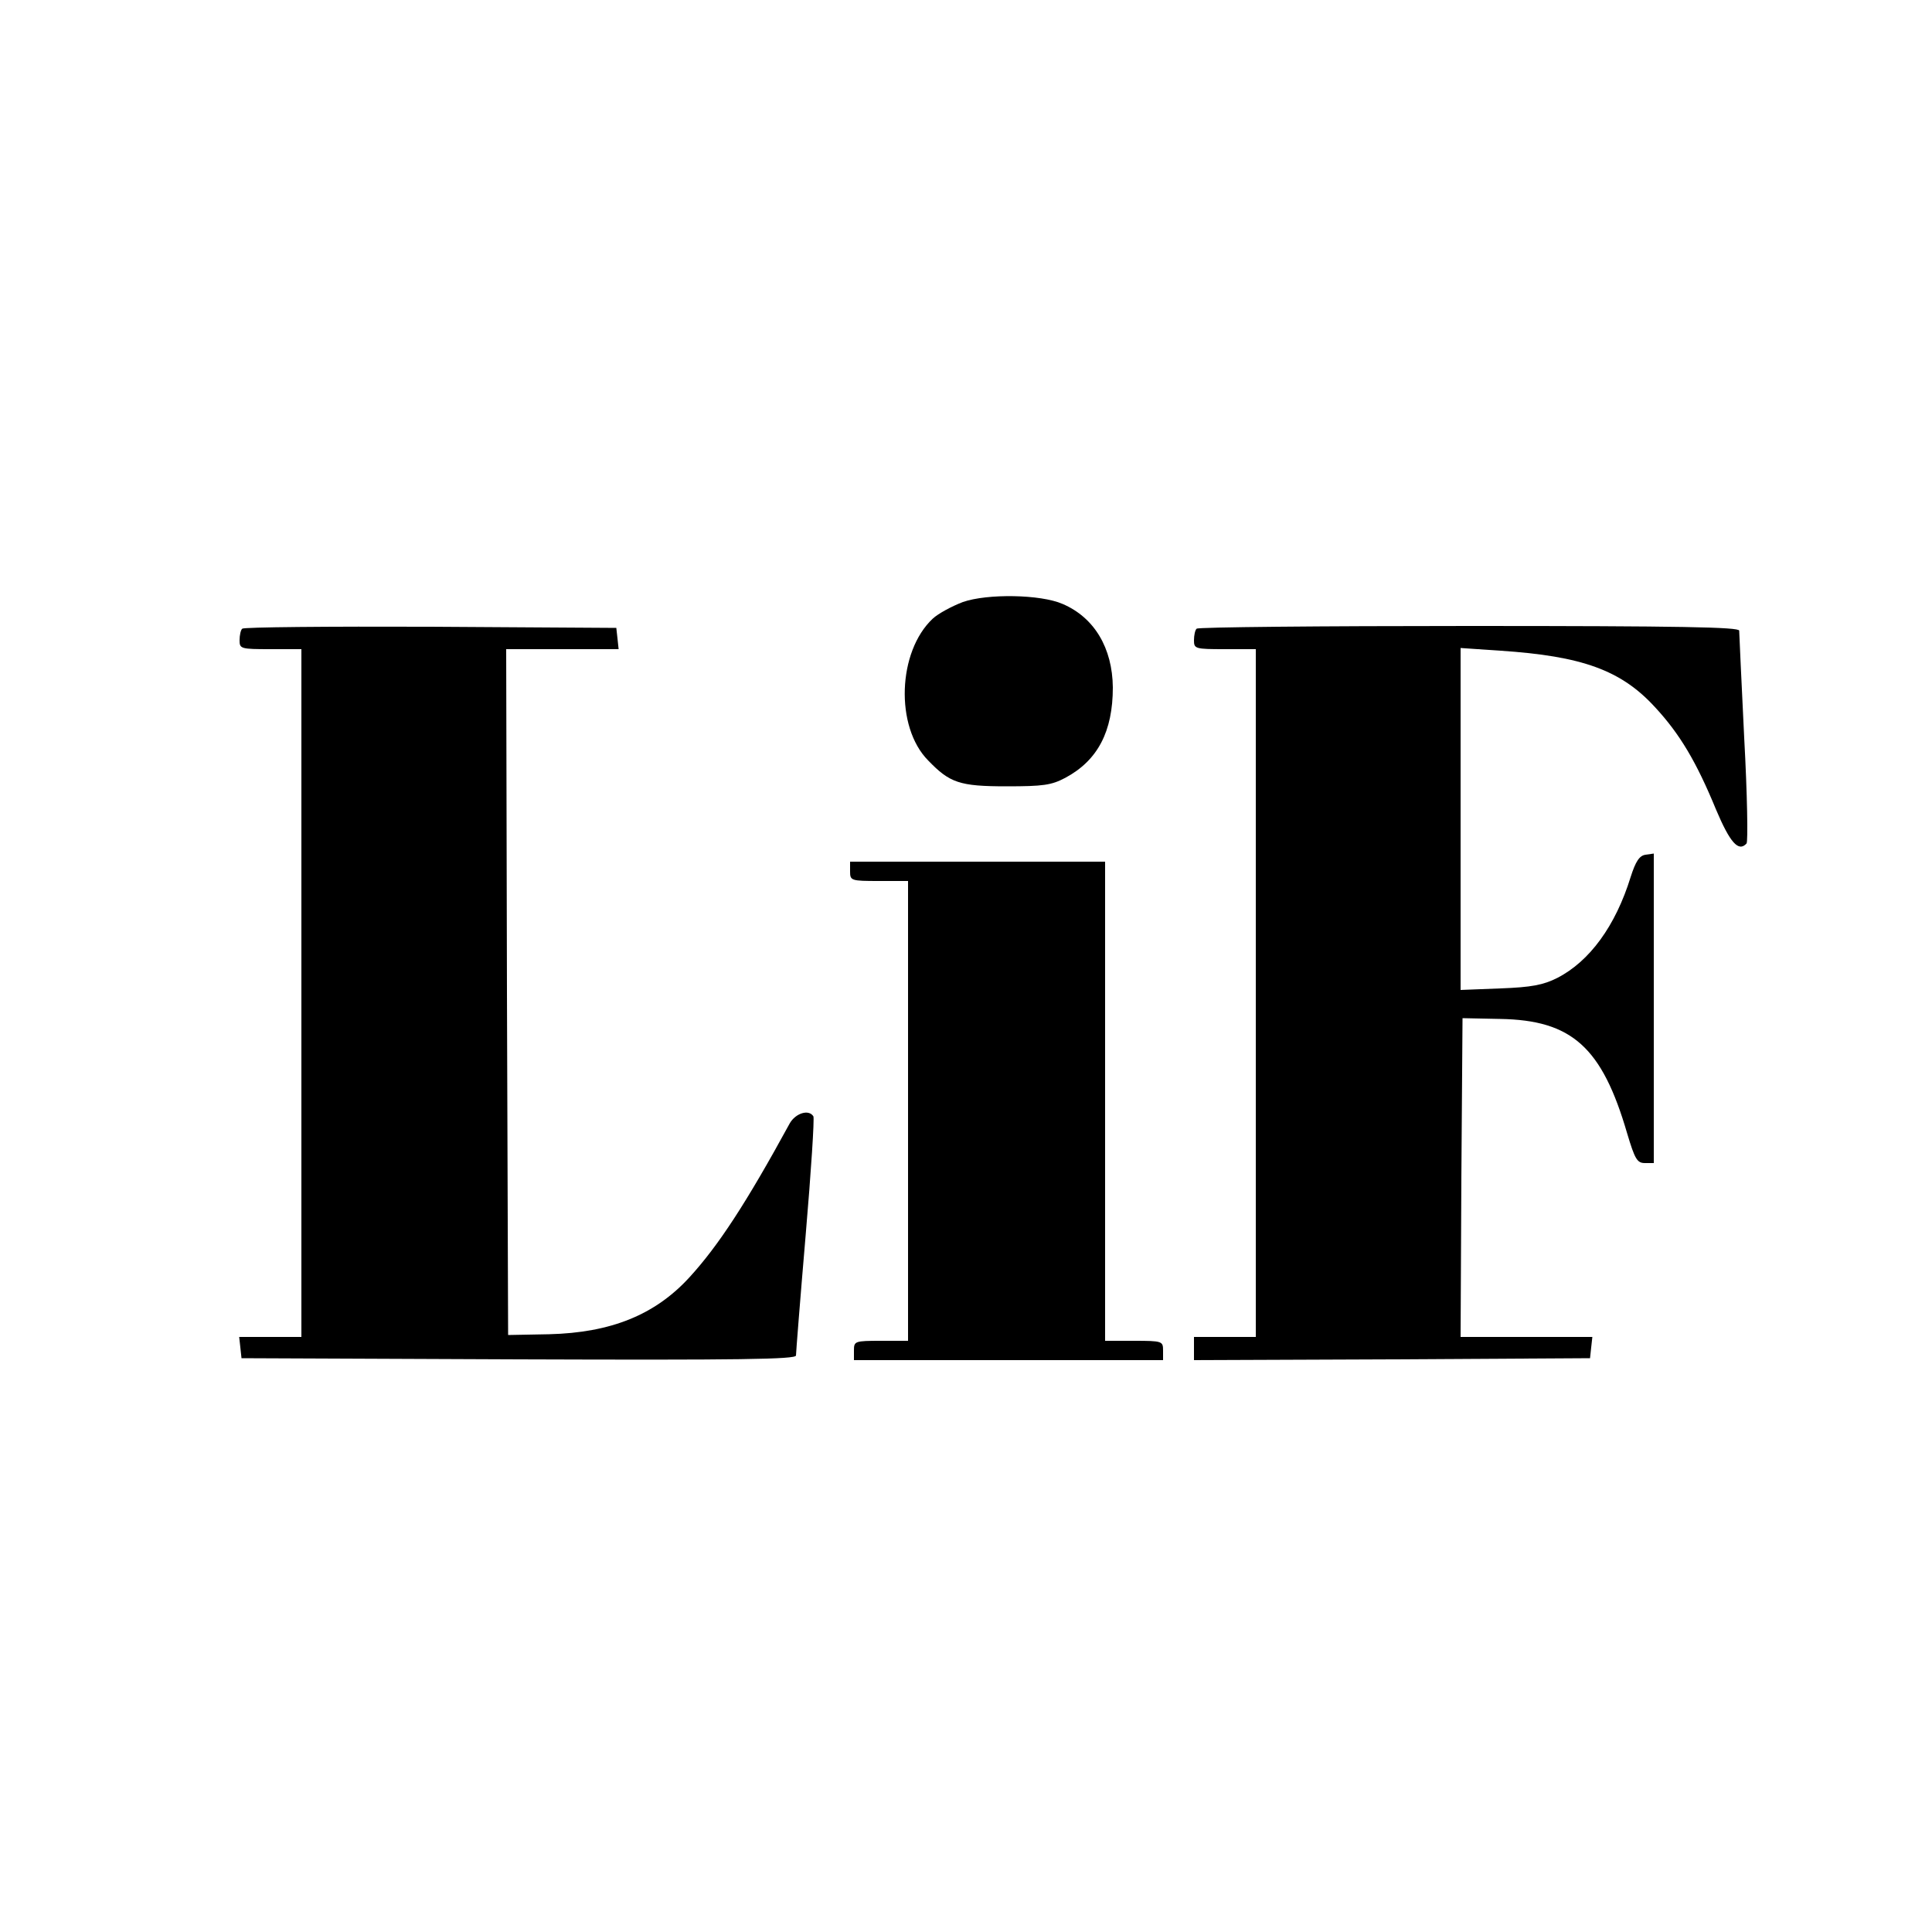
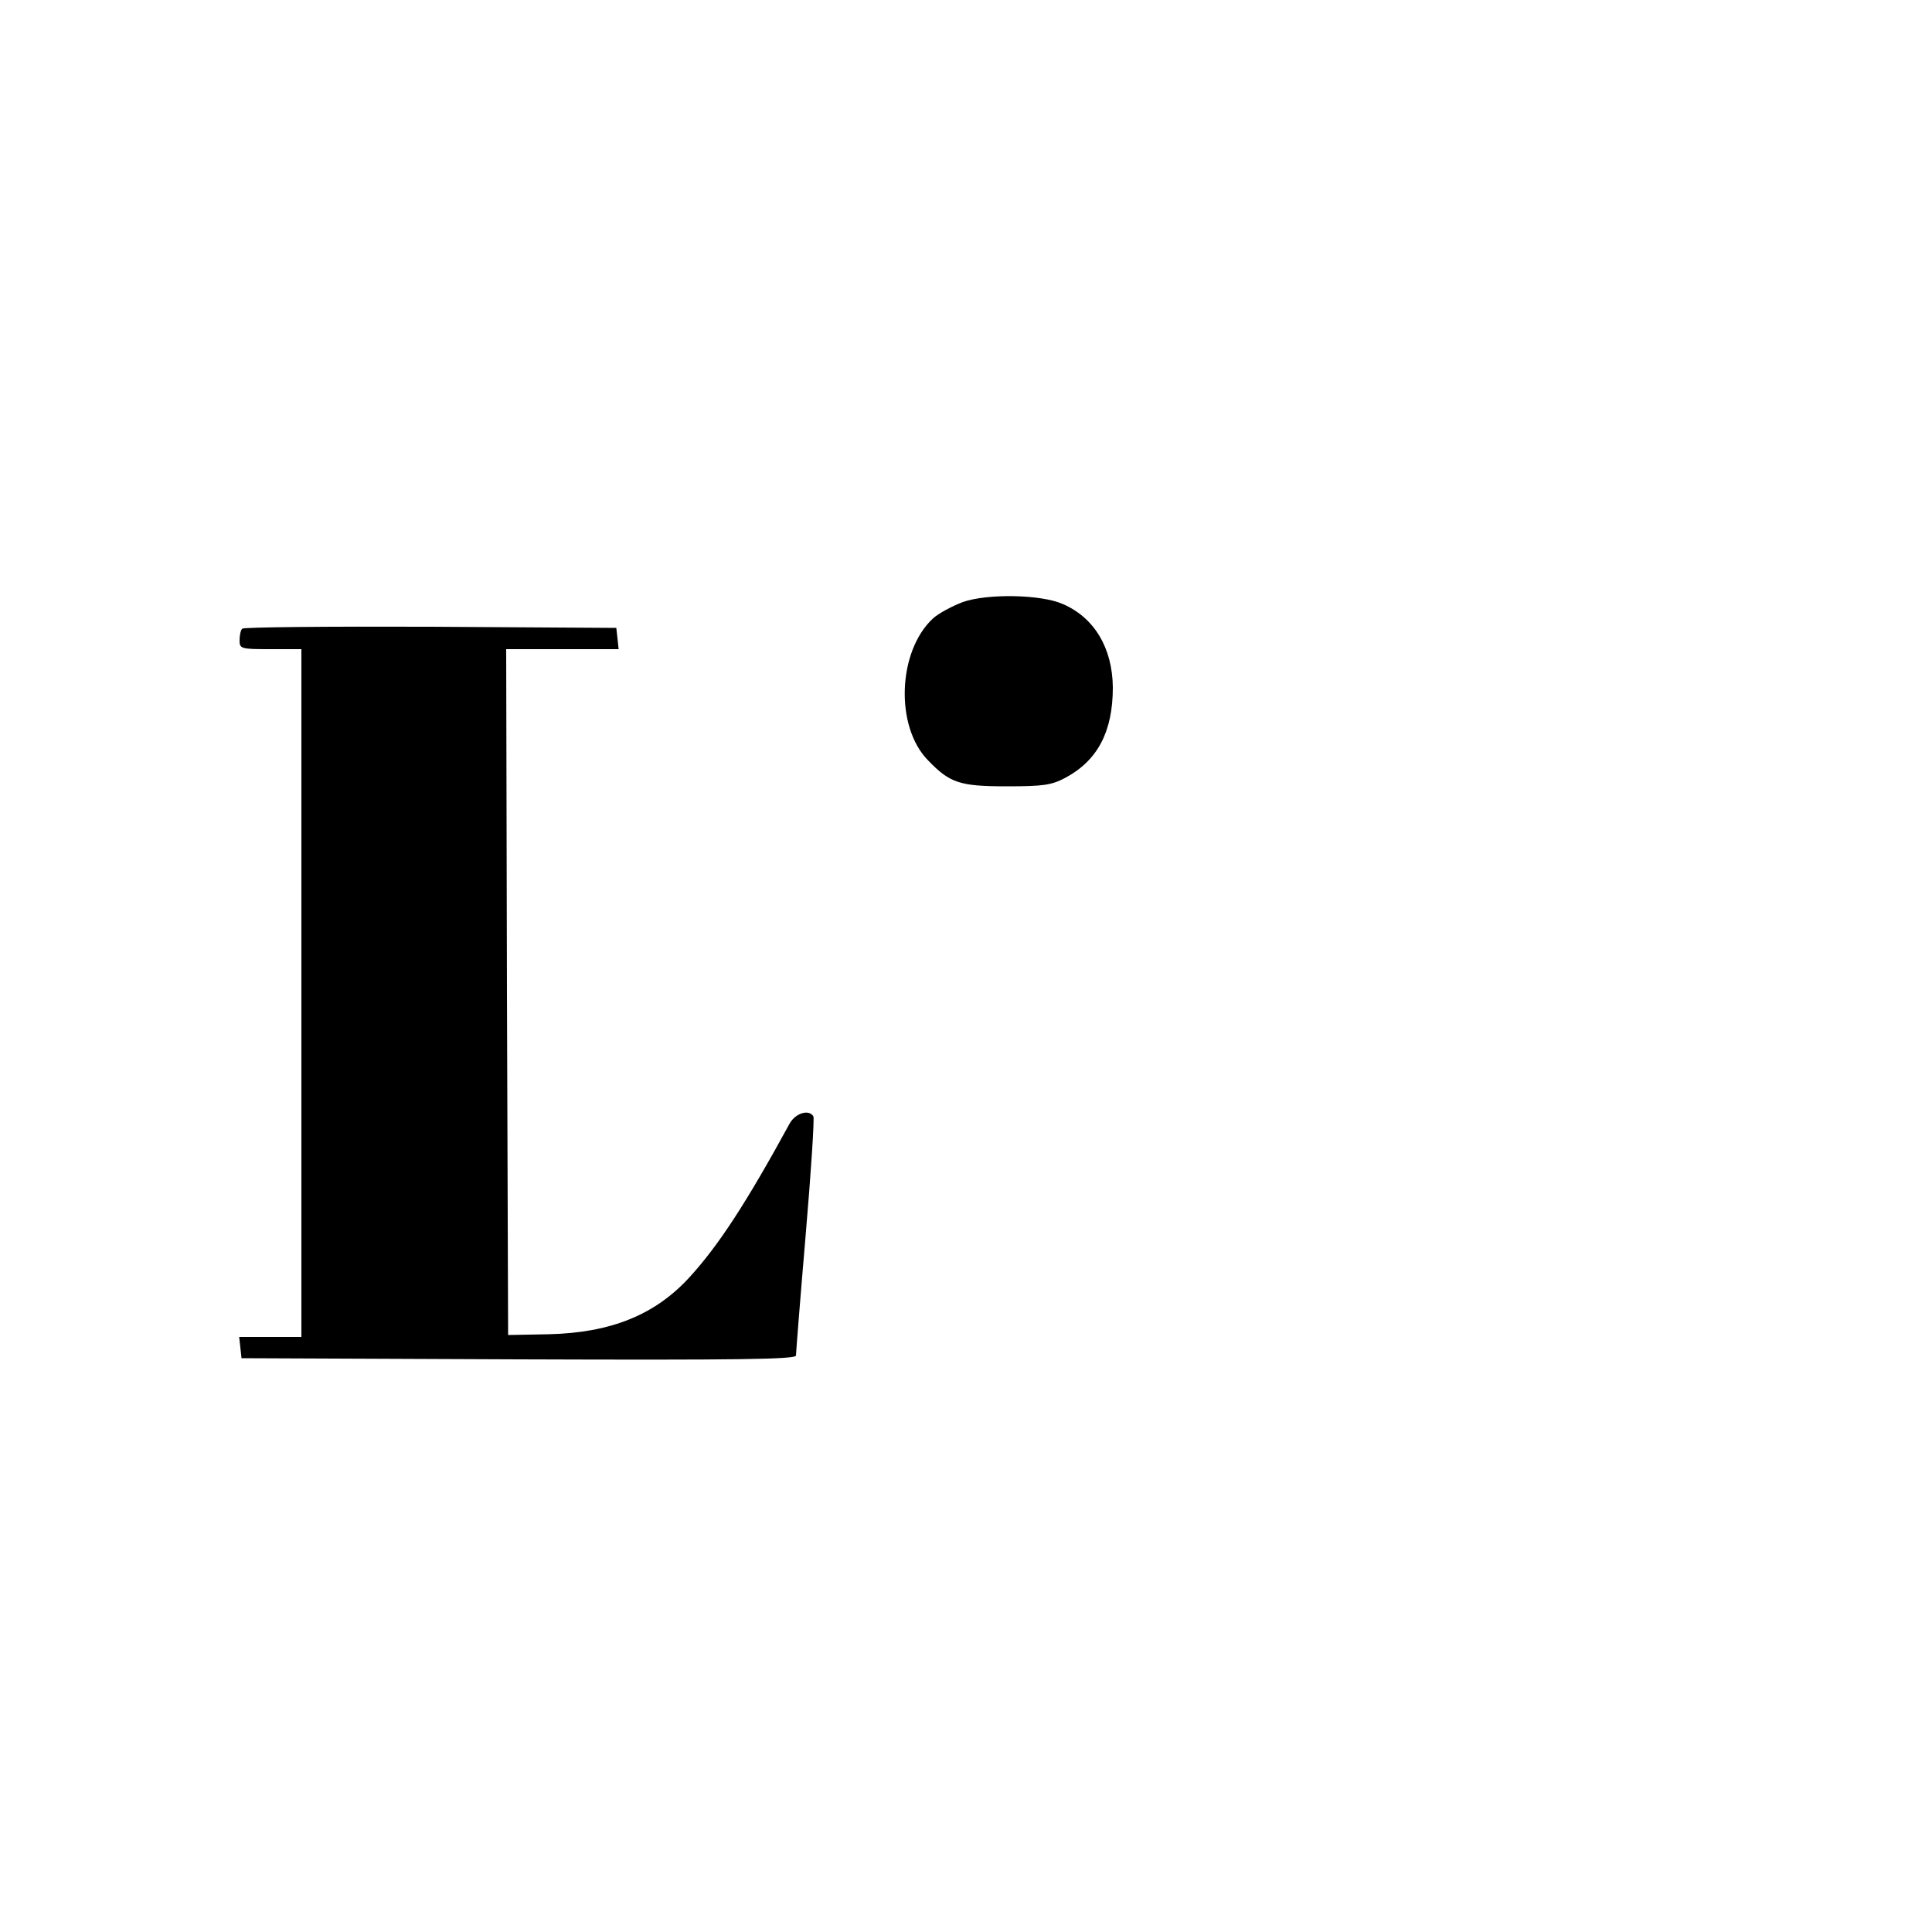
<svg xmlns="http://www.w3.org/2000/svg" version="1.0" width="500pt" height="500pt" viewBox="0 0 500 500" preserveAspectRatio="xMidYMid meet">
  <g transform="translate(0,500) scale(0.1,-0.1)" fill="#000000" stroke="none">
    <path d="M2492 3442 c-29 -11 -64 -30 -78 -43 -91 -85 -98 -280 -12 -367 56 -58 81 -67 203 -67 95 0 116 3 152 22 84 45 123 120 123 234 -1 102 -48 181 -130 216 -57 25 -195 27 -258 5z" />
    <path d="M627 3373 c-4 -3 -7 -17 -7 -30 0 -22 3 -23 80 -23 l80 0 0 -890 0 -890 -81 0 -80 0 3 -27 3 -28 718 -3 c571 -2 717 0 717 10 0 7 11 147 25 311 14 164 23 303 20 308 -12 19 -46 8 -61 -18 -113 -207 -185 -317 -260 -399 -89 -97 -203 -143 -363 -147 l-106 -2 -3 888 -2 887 146 0 145 0 -3 28 -3 27 -481 3 c-264 1 -484 -1 -487 -5z" />
-     <path d="M3097 3373 c-4 -3 -7 -17 -7 -30 0 -22 3 -23 80 -23 l80 0 0 -890 0 -890 -80 0 -80 0 0 -30 0 -30 513 2 512 3 3 28 3 27 -170 0 -171 0 2 413 3 412 97 -2 c186 -3 264 -73 329 -296 20 -67 26 -77 46 -77 l23 0 0 401 0 400 -21 -3 c-16 -2 -26 -17 -39 -58 -39 -126 -106 -218 -190 -261 -36 -18 -66 -24 -147 -27 l-103 -4 0 442 0 443 103 -7 c211 -14 312 -50 400 -146 64 -69 107 -141 158 -265 36 -85 58 -111 79 -88 4 4 2 127 -6 273 -7 146 -13 271 -13 278 -1 9 -148 12 -699 12 -384 0 -702 -3 -705 -7z" />
-     <path d="M2200 2745 c0 -24 2 -25 75 -25 l75 0 0 -595 0 -595 -70 0 c-68 0 -70 -1 -70 -25 l0 -25 400 0 400 0 0 25 c0 24 -2 25 -75 25 l-75 0 0 620 0 620 -330 0 -330 0 0 -25z" />
  </g>
</svg>